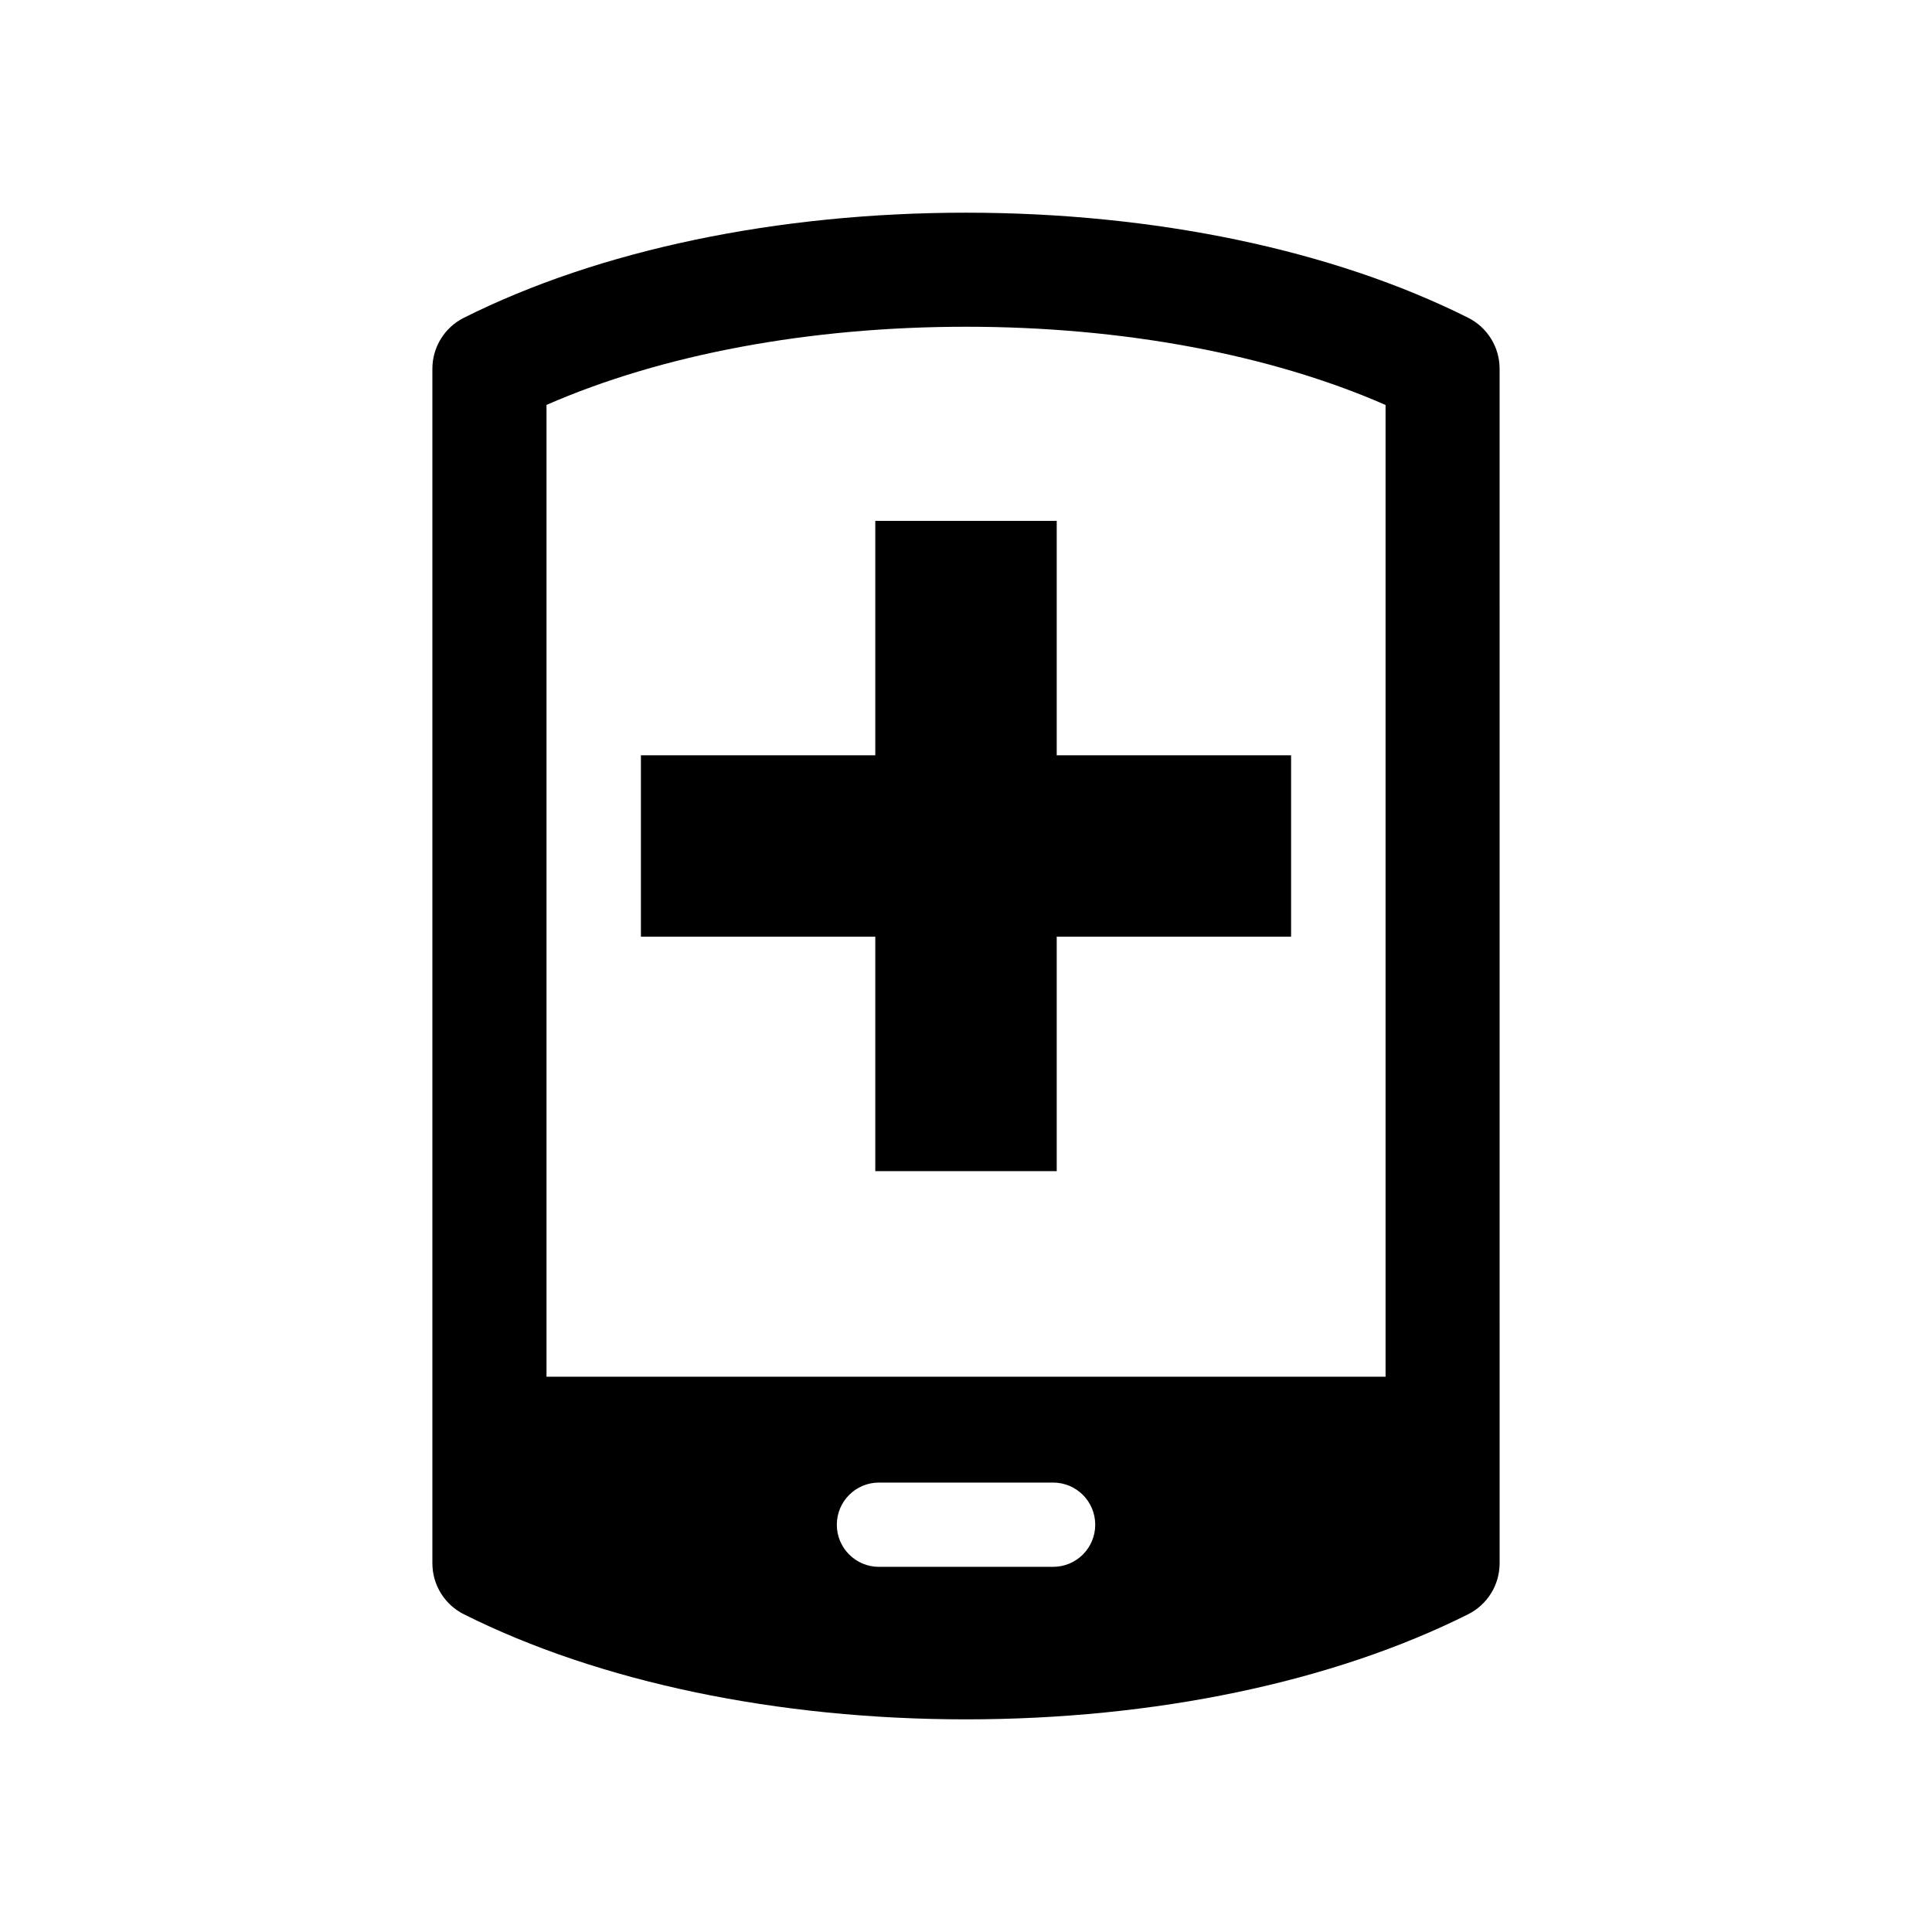
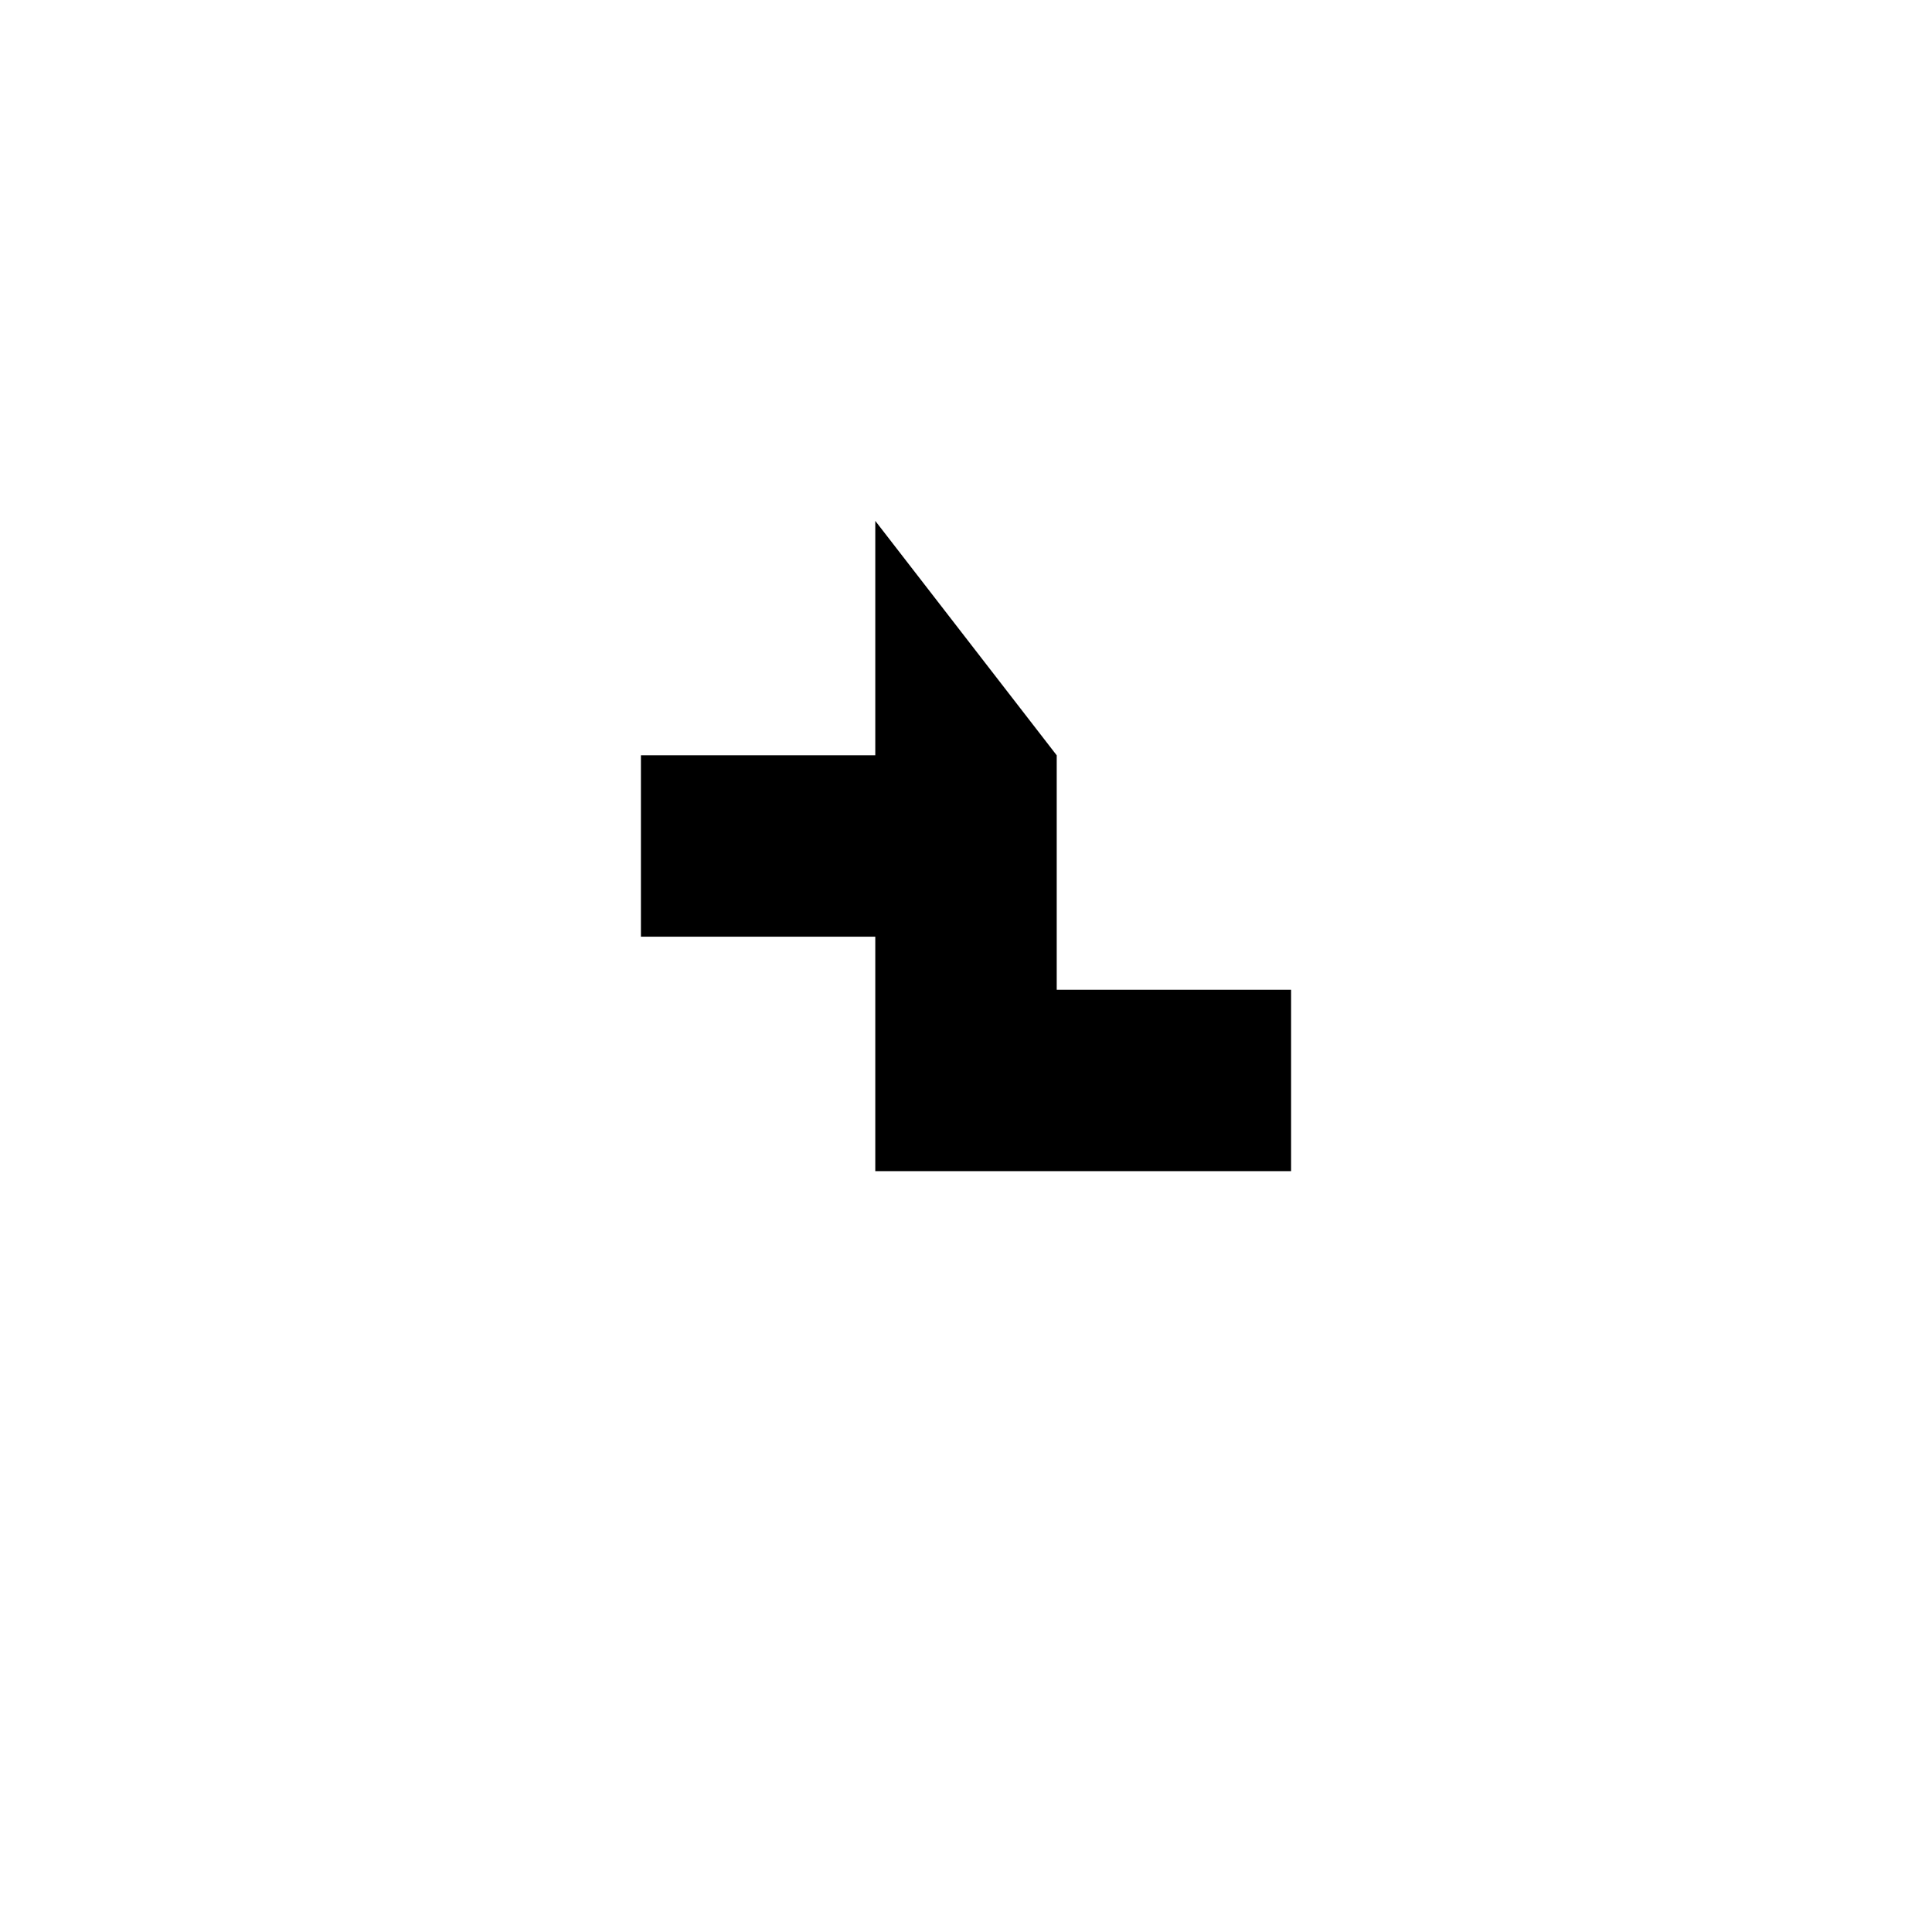
<svg xmlns="http://www.w3.org/2000/svg" fill="#000000" width="800px" height="800px" version="1.1" viewBox="144 144 512 512">
  <g>
-     <path d="m375.96 282.04v62.121h-62.109v48.074h62.109v62.129h48.082v-62.129h62.109v-48.074h-62.109v-62.121z" />
-     <path d="m533.07 228.21c-35.832-17.969-83.078-27.844-133.07-27.844s-97.234 9.875-133.07 27.852c-5.117 2.559-8.344 7.789-8.344 13.504v316.56c0 5.715 3.223 10.953 8.344 13.512 35.832 17.957 83.078 27.852 133.07 27.852s97.234-9.883 133.07-27.852c5.117-2.559 8.344-7.789 8.344-13.512l-0.004-316.57c0-5.703-3.223-10.941-8.34-13.5zm-109.98 331.02h-46.168c-6.156 0-11.156-4.996-11.156-11.156 0-6.176 4.996-11.176 11.156-11.176h46.168c6.168 0 11.156 4.996 11.156 11.176 0 6.156-4.988 11.156-11.156 11.156zm88.098-50.383h-222.36v-257.54c30.621-13.398 69.68-20.715 111.18-20.715s80.559 7.324 111.18 20.727z" />
+     <path d="m375.96 282.04v62.121h-62.109v48.074h62.109v62.129h48.082h62.109v-48.074h-62.109v-62.121z" />
  </g>
</svg>